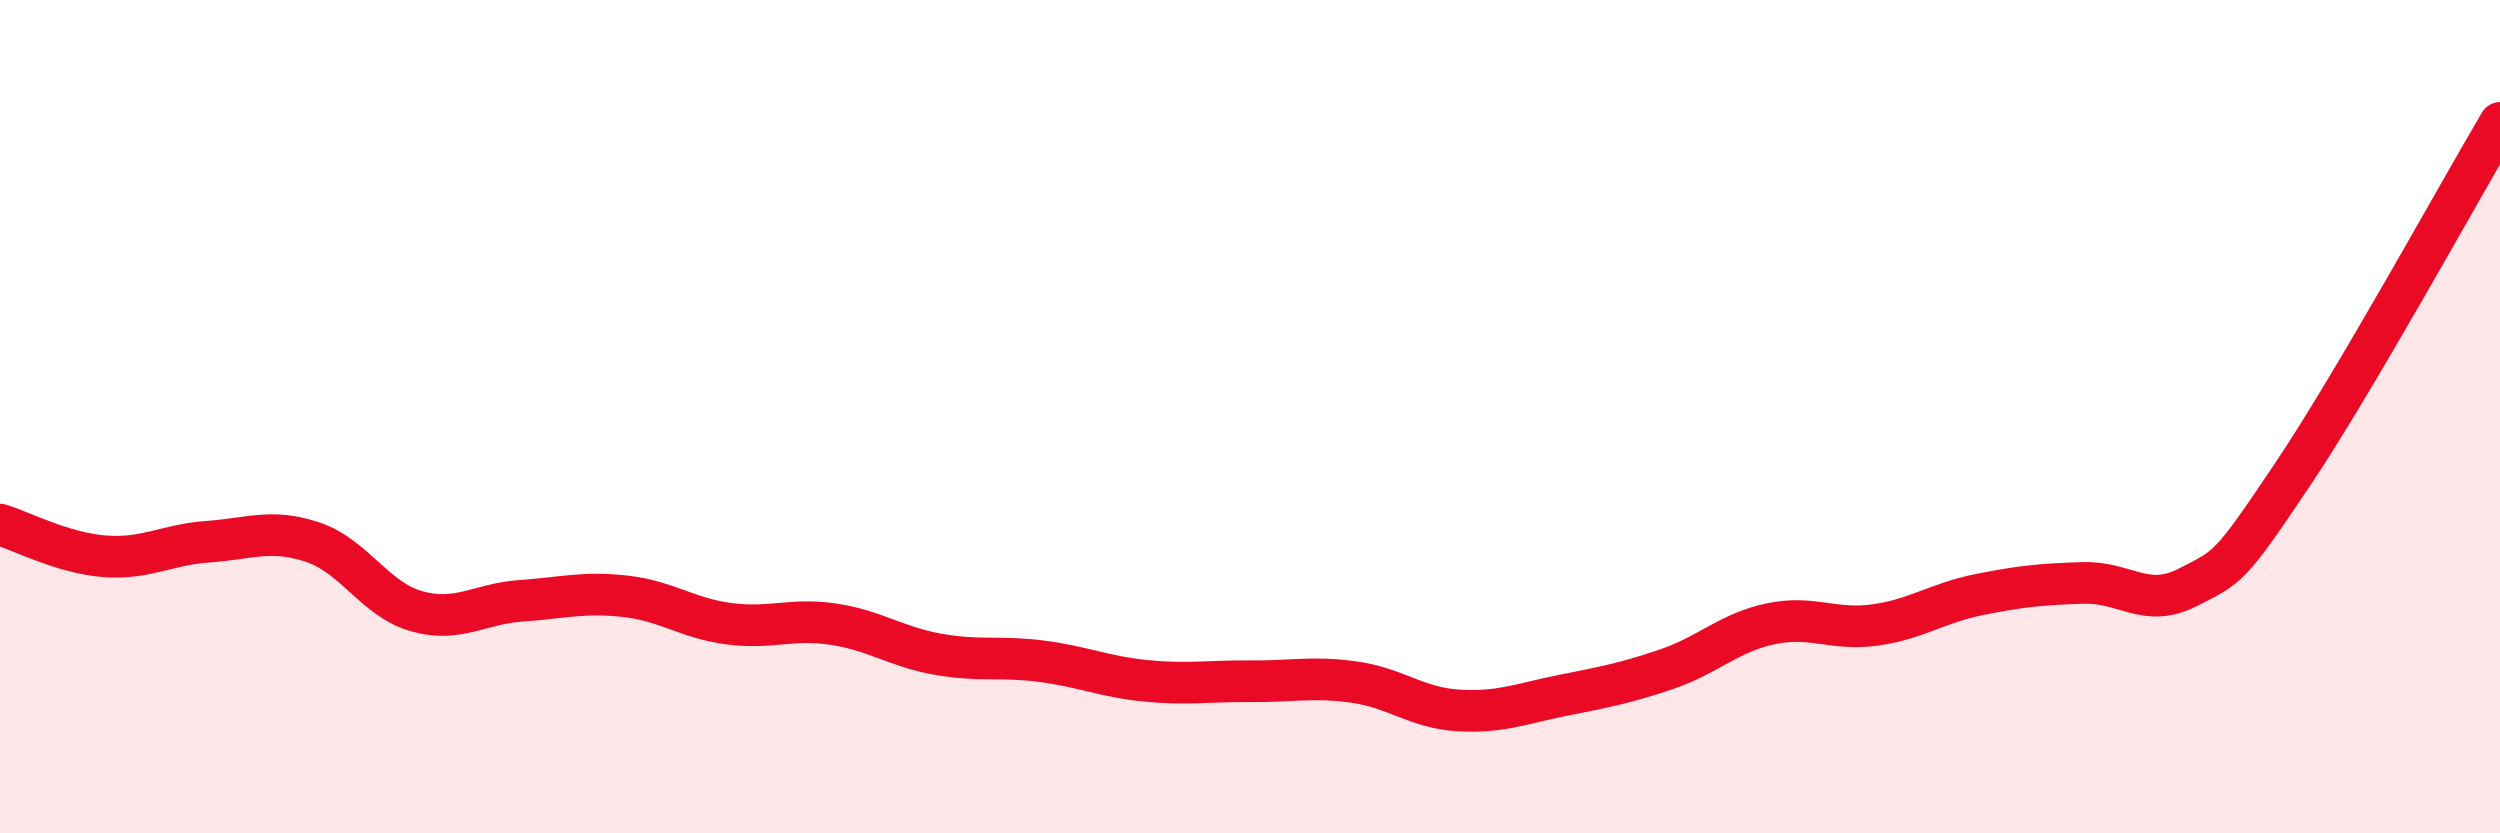
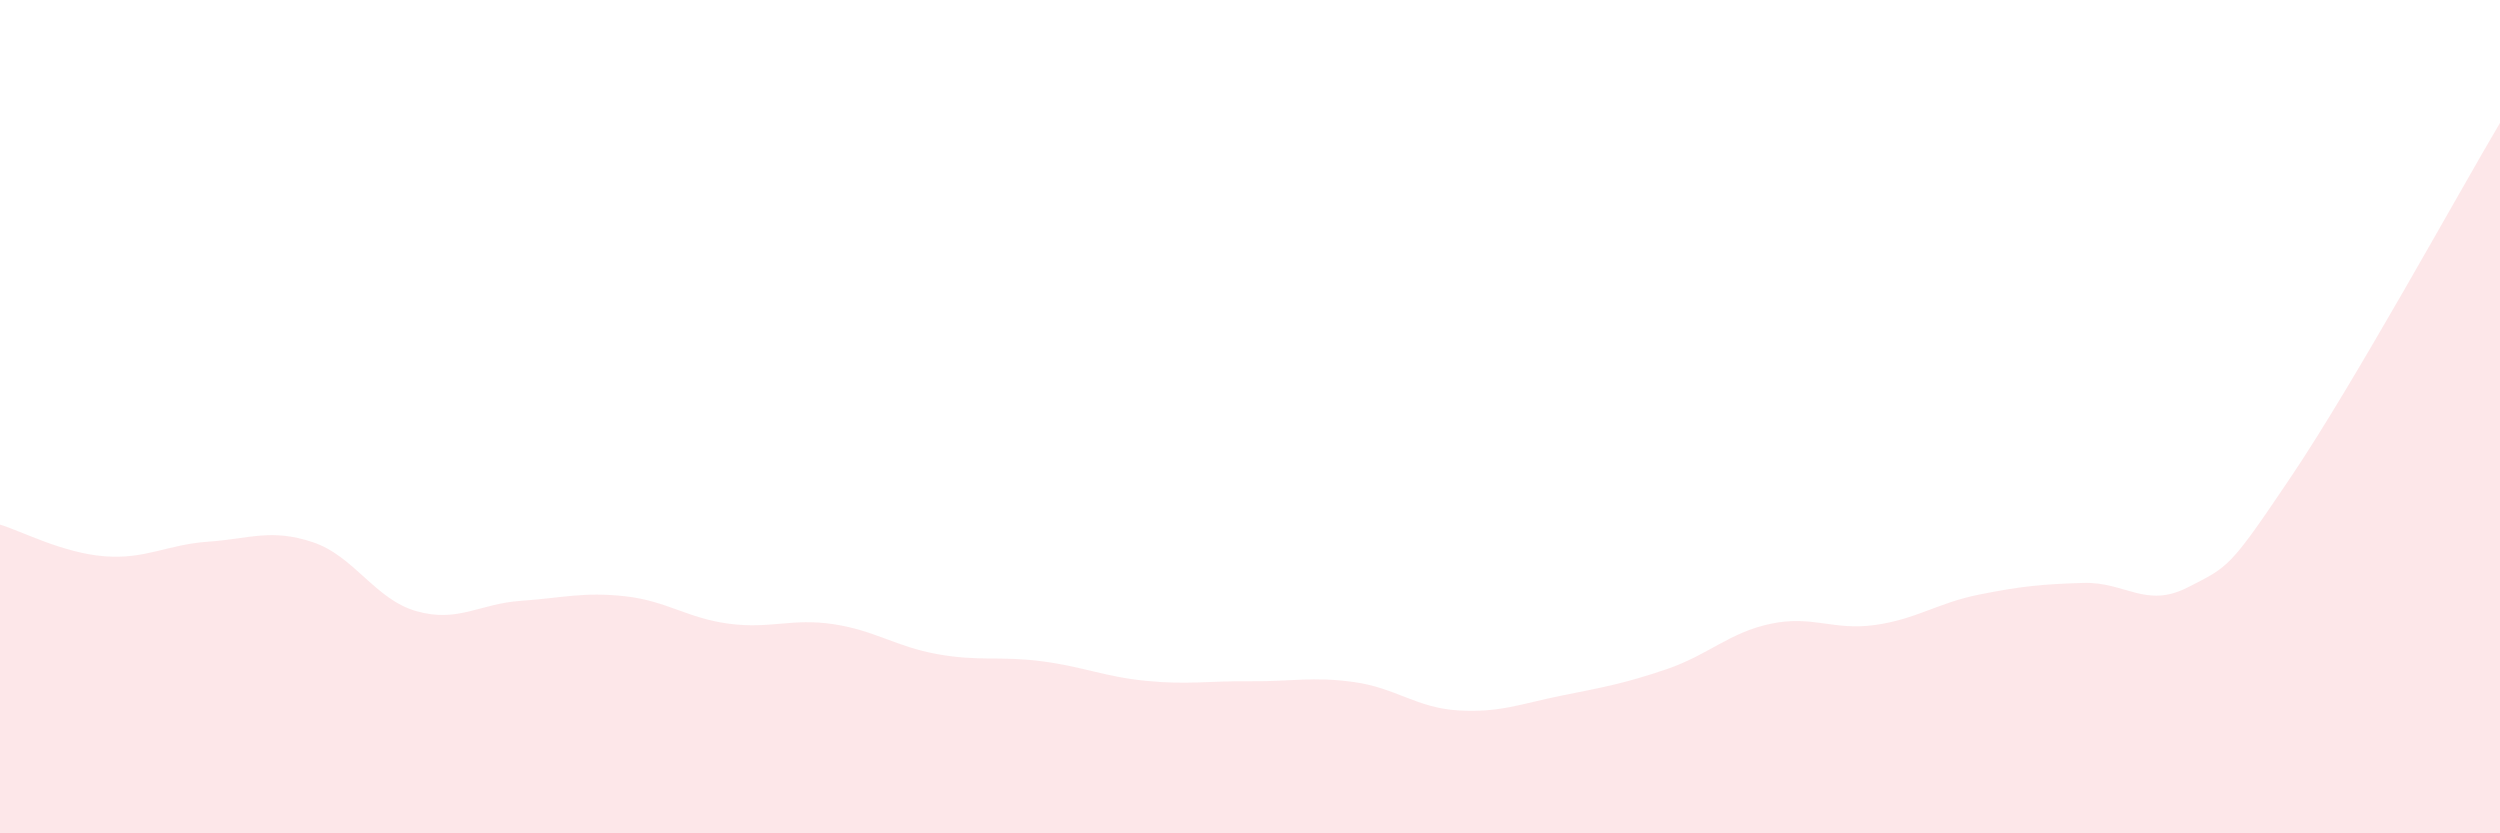
<svg xmlns="http://www.w3.org/2000/svg" width="60" height="20" viewBox="0 0 60 20">
  <path d="M 0,12.59 C 0.5,12.74 1.5,13.27 2.5,13.35 C 3.5,13.43 4,13.07 5,13 C 6,12.93 6.5,12.68 7.5,13.01 C 8.5,13.34 9,14.39 10,14.67 C 11,14.95 11.5,14.49 12.5,14.42 C 13.5,14.35 14,14.2 15,14.31 C 16,14.42 16.5,14.84 17.5,14.97 C 18.5,15.1 19,14.83 20,14.98 C 21,15.13 21.5,15.52 22.5,15.7 C 23.5,15.88 24,15.74 25,15.87 C 26,16 26.5,16.24 27.5,16.34 C 28.5,16.44 29,16.34 30,16.35 C 31,16.36 31.5,16.23 32.5,16.37 C 33.5,16.51 34,16.99 35,17.05 C 36,17.11 36.5,16.89 37.5,16.69 C 38.5,16.49 39,16.4 40,16.06 C 41,15.72 41.5,15.18 42.5,14.97 C 43.5,14.76 44,15.14 45,15 C 46,14.86 46.5,14.47 47.5,14.27 C 48.5,14.07 49,14.02 50,13.99 C 51,13.96 51.5,14.61 52.5,14.1 C 53.5,13.59 53.5,13.65 55,11.42 C 56.5,9.19 59,4.64 60,2.95L60 20L0 20Z" fill="#EB0A25" opacity="0.1" stroke-linecap="round" stroke-linejoin="round" />
-   <path d="M 0,12.59 C 0.5,12.74 1.5,13.27 2.5,13.35 C 3.5,13.43 4,13.07 5,13 C 6,12.93 6.5,12.68 7.5,13.01 C 8.5,13.34 9,14.39 10,14.67 C 11,14.95 11.5,14.49 12.5,14.42 C 13.5,14.35 14,14.2 15,14.31 C 16,14.42 16.5,14.84 17.5,14.97 C 18.5,15.1 19,14.83 20,14.98 C 21,15.13 21.5,15.52 22.5,15.7 C 23.5,15.88 24,15.74 25,15.87 C 26,16 26.5,16.24 27.5,16.34 C 28.5,16.44 29,16.34 30,16.35 C 31,16.36 31.5,16.23 32.5,16.37 C 33.5,16.51 34,16.99 35,17.05 C 36,17.11 36.5,16.89 37.5,16.69 C 38.5,16.49 39,16.4 40,16.06 C 41,15.72 41.5,15.18 42.5,14.97 C 43.5,14.76 44,15.14 45,15 C 46,14.86 46.5,14.47 47.5,14.27 C 48.5,14.07 49,14.02 50,13.99 C 51,13.96 51.5,14.61 52.5,14.1 C 53.5,13.59 53.5,13.65 55,11.42 C 56.5,9.19 59,4.64 60,2.95" stroke="#EB0A25" stroke-width="1" fill="none" stroke-linecap="round" stroke-linejoin="round" />
</svg>